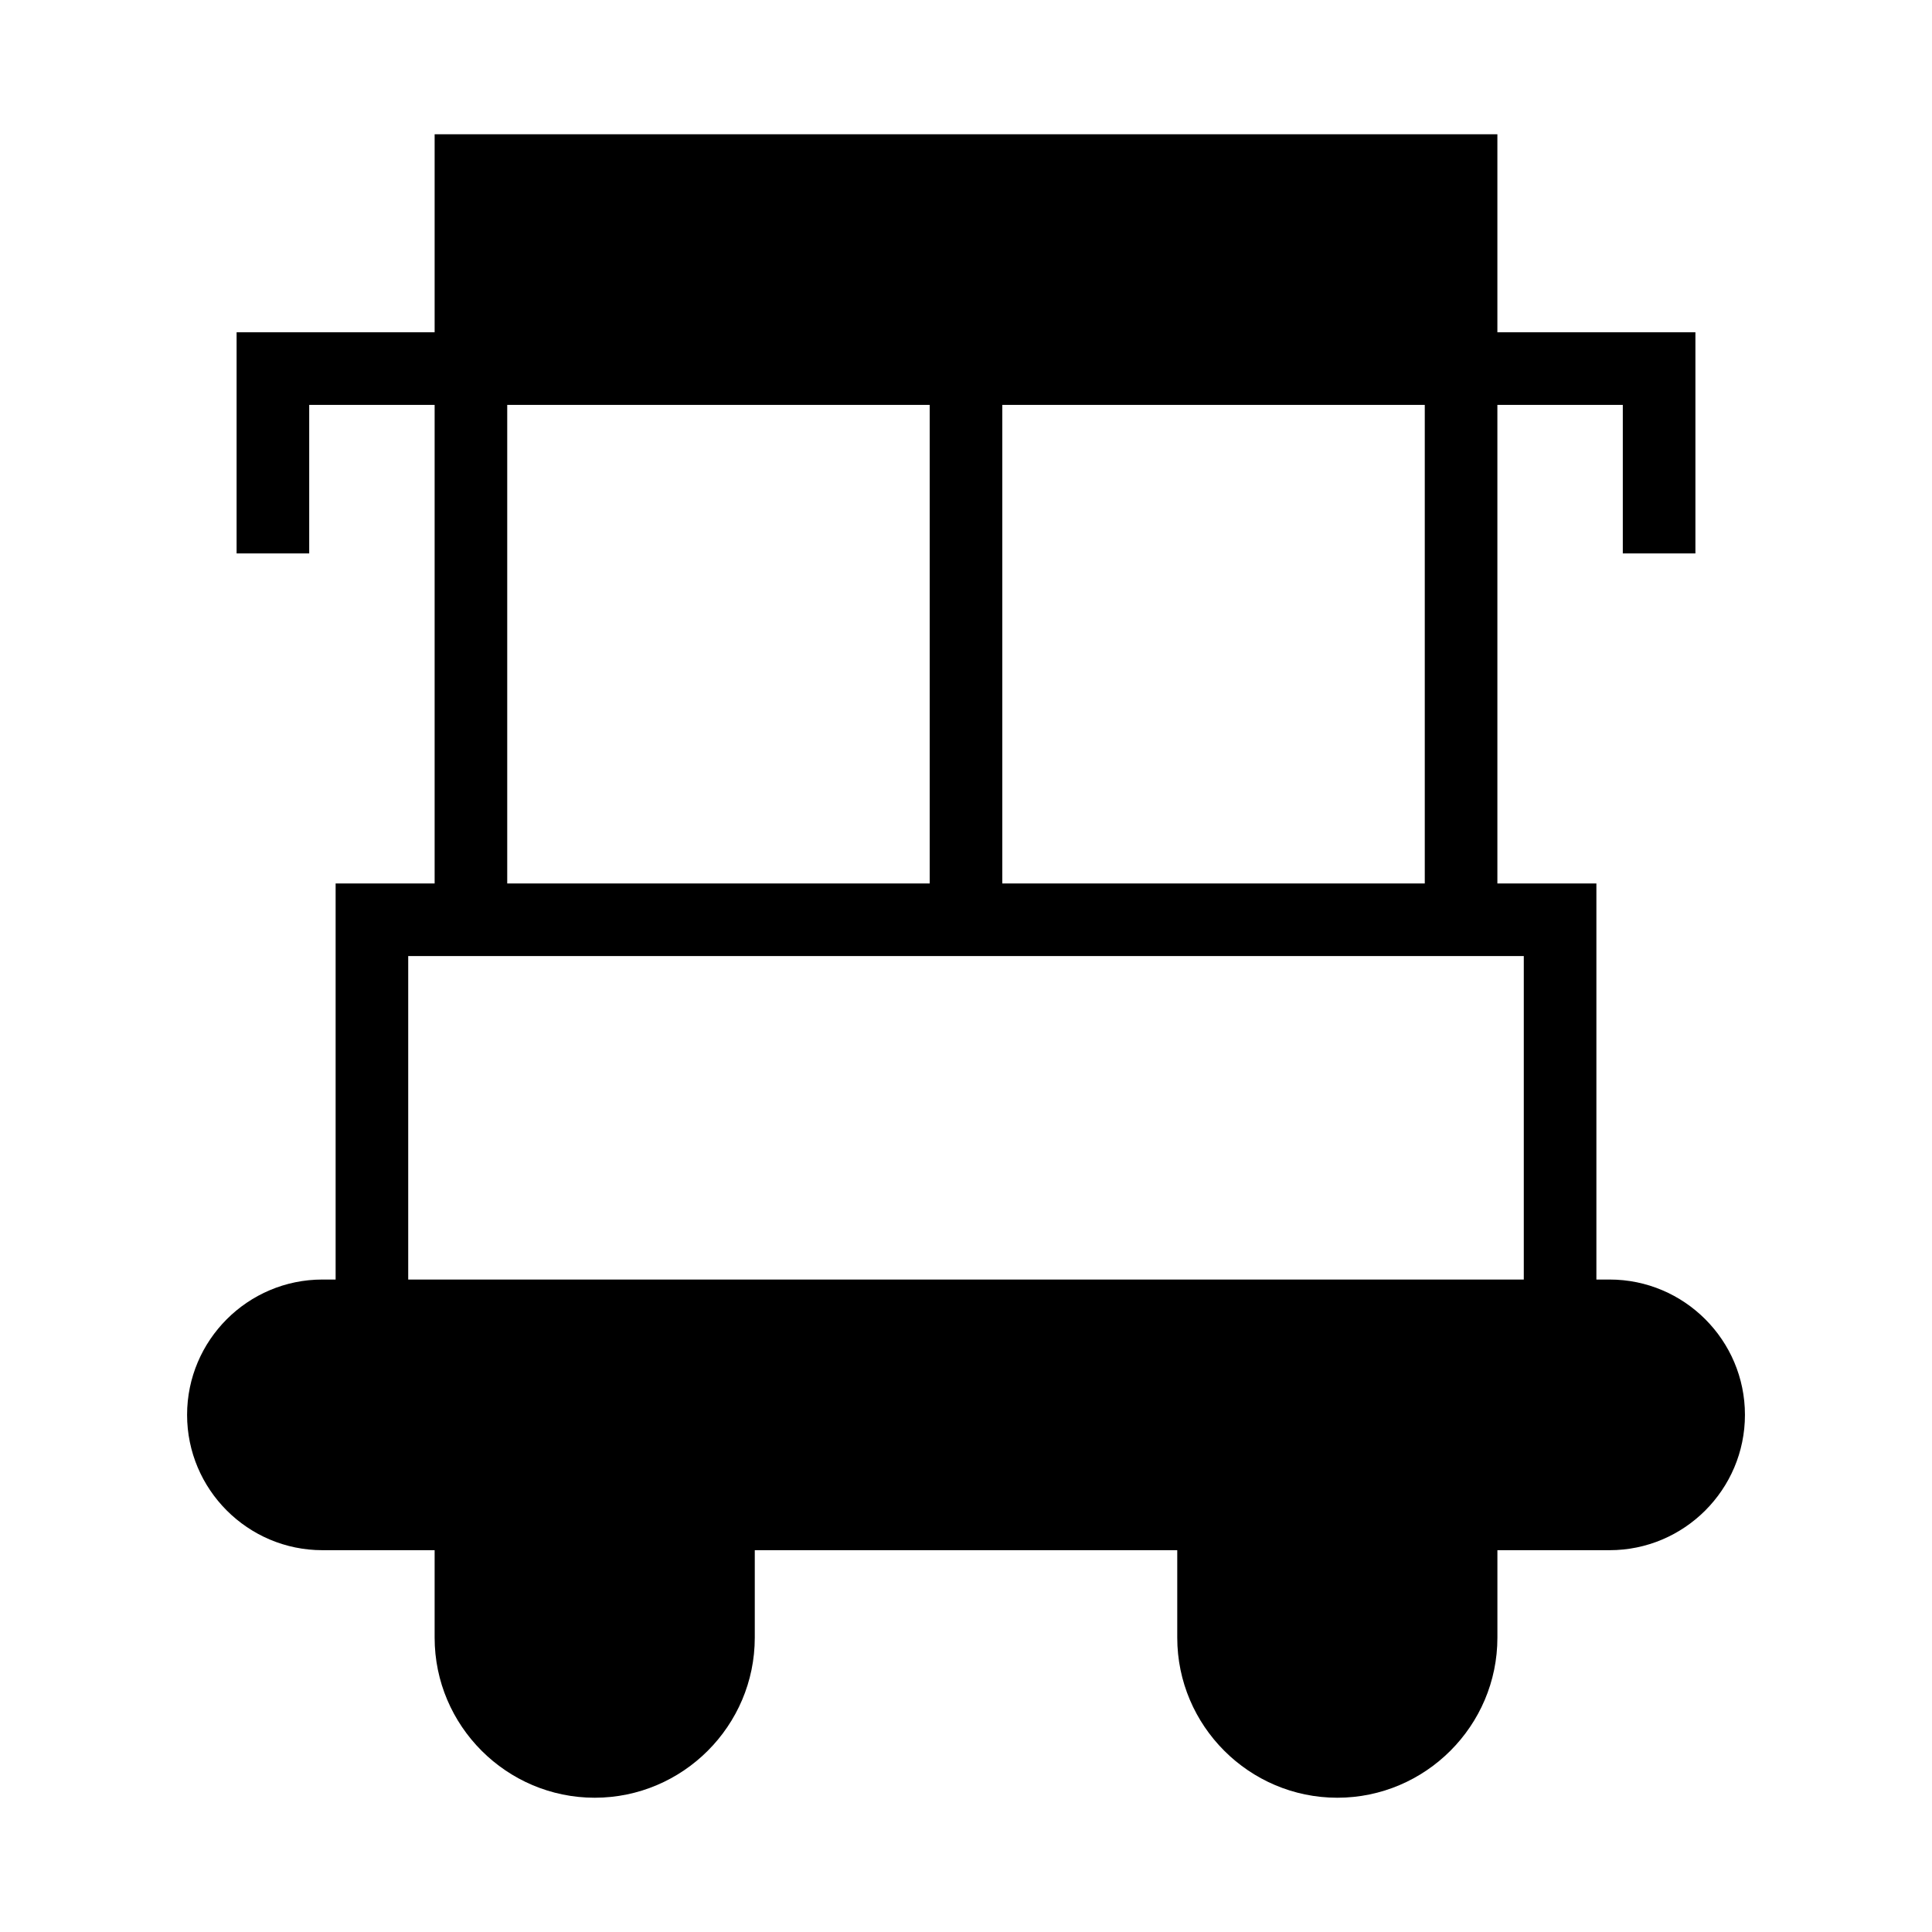
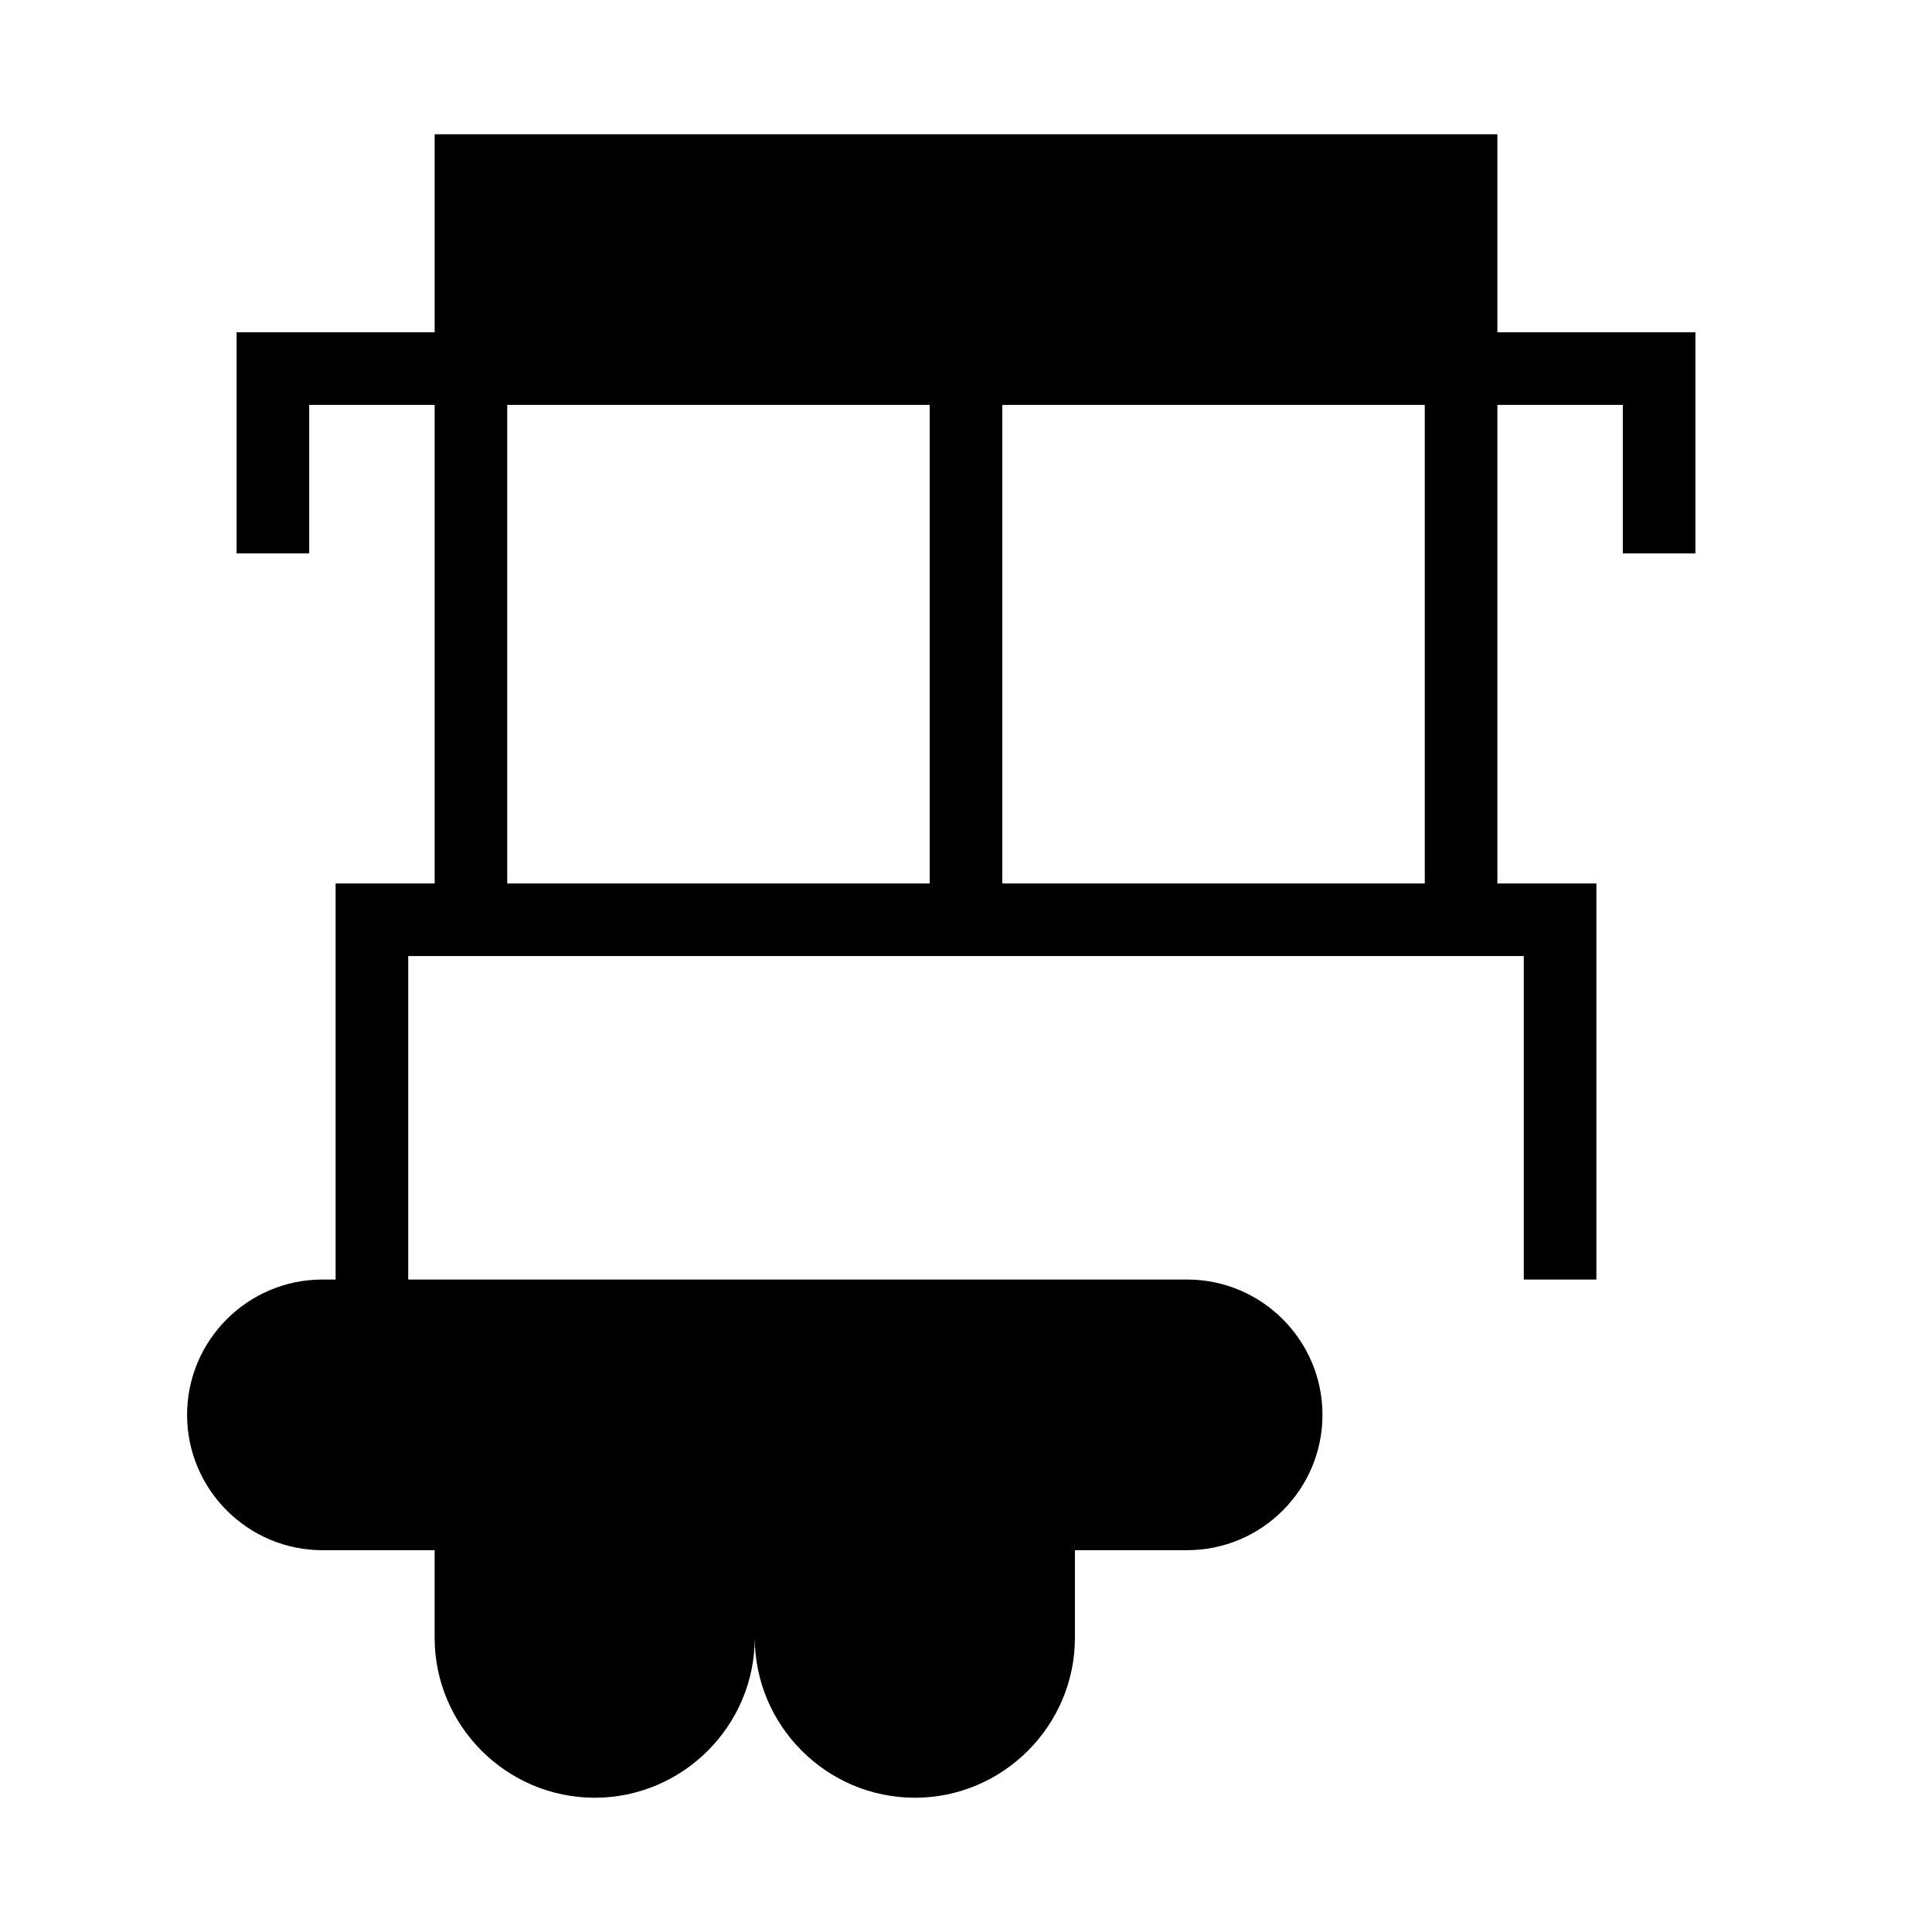
<svg xmlns="http://www.w3.org/2000/svg" fill="#000000" width="800px" height="800px" version="1.1" viewBox="144 144 512 512">
-   <path d="m570.56 483.09h-3.5v-104.96h-26.238v-126.83h33.238v39.359h19.242v-58.602h-52.48v-52.48h-281.64v52.48h-52.48v58.602h19.242v-39.359h33.238v126.83h-26.238v104.96h-3.5c-19.77 0-35.863 16.094-35.863 35.863s16.094 35.863 35.863 35.863h29.738v23.18c0 23.355 19.066 42.422 42.422 42.422 23.352 0 42.422-19.066 42.422-42.422v-23.18h111.96v23.18c0 23.355 19.066 42.422 42.422 42.422 23.352 0 42.422-19.066 42.422-42.422v-23.18h29.738c19.77 0 35.863-16.094 35.863-35.863s-16.094-35.863-35.863-35.863zm-160.94-231.79h111.96v126.83h-111.96zm-131.2 0h111.96v126.83h-111.96zm269.4 231.79h-295.64v-85.719h295.64z" />
+   <path d="m570.56 483.09h-3.5v-104.96h-26.238v-126.83h33.238v39.359h19.242v-58.602h-52.48v-52.48h-281.64v52.48h-52.48v58.602h19.242v-39.359h33.238v126.83h-26.238v104.96h-3.5c-19.77 0-35.863 16.094-35.863 35.863s16.094 35.863 35.863 35.863h29.738v23.18c0 23.355 19.066 42.422 42.422 42.422 23.352 0 42.422-19.066 42.422-42.422v-23.18v23.18c0 23.355 19.066 42.422 42.422 42.422 23.352 0 42.422-19.066 42.422-42.422v-23.18h29.738c19.77 0 35.863-16.094 35.863-35.863s-16.094-35.863-35.863-35.863zm-160.94-231.79h111.96v126.83h-111.96zm-131.2 0h111.96v126.83h-111.96zm269.4 231.79h-295.64v-85.719h295.64z" />
</svg>